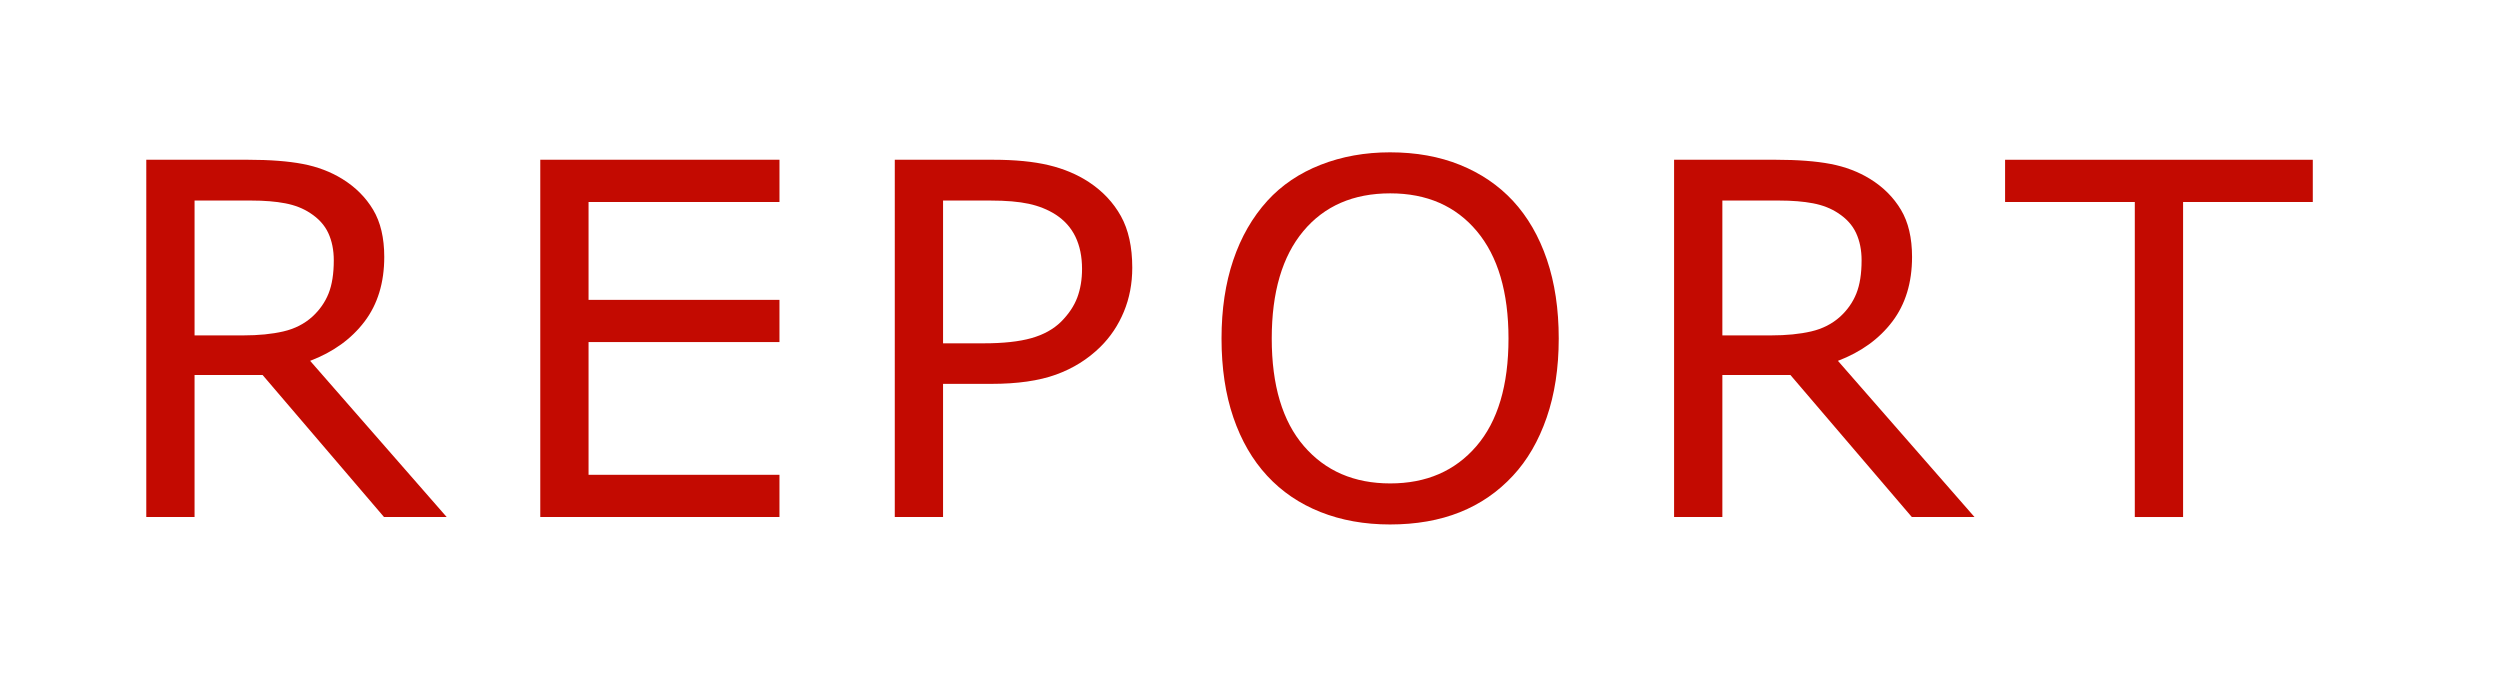
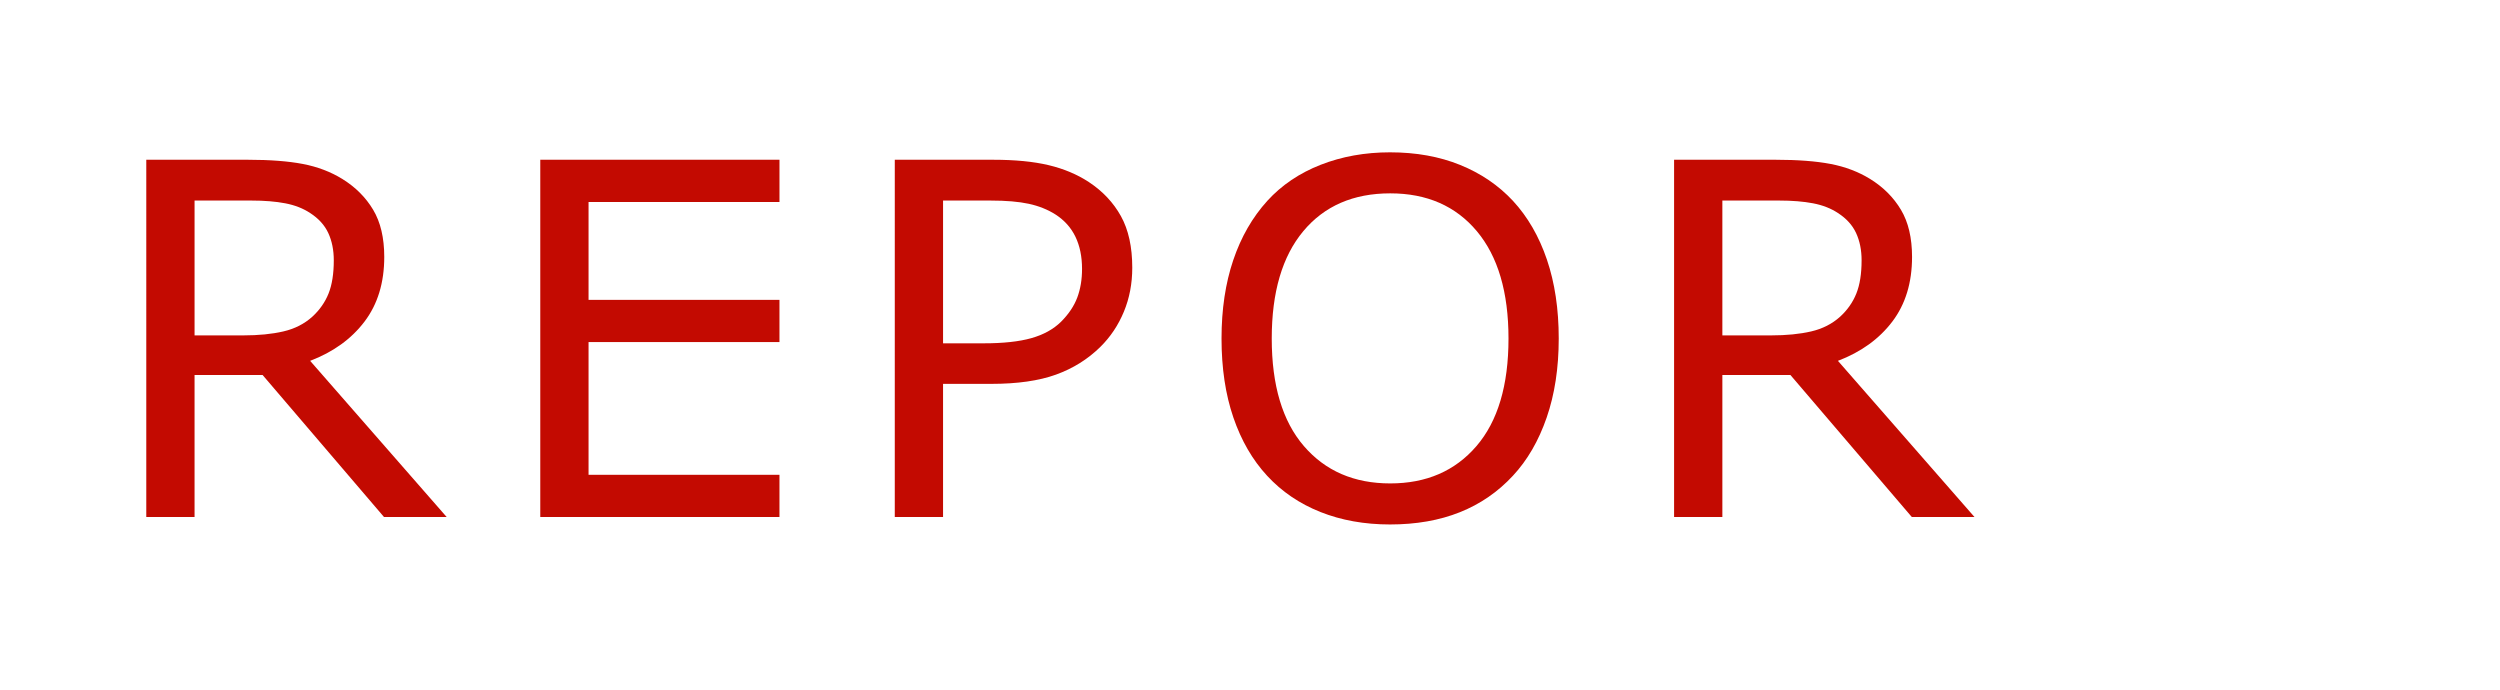
<svg xmlns="http://www.w3.org/2000/svg" version="1.1" id="レイヤー_1" x="0px" y="0px" width="290px" height="80px" viewBox="0 0 290 80" enable-background="new 0 0 290 80" xml:space="preserve">
  <g>
    <g>
      <path fill="#C30A01" d="M51.814,59.974h-7.269L30.46,43.498h-7.891v16.477h-5.6V18.532h11.794c2.545,0,4.667,0.163,6.364,0.487    c1.697,0.325,3.224,0.905,4.582,1.74c1.527,0.946,2.72,2.139,3.578,3.577s1.287,3.261,1.287,5.469    c0,2.988-0.764,5.488-2.291,7.501s-3.63,3.53-6.307,4.551L51.814,59.974z M38.719,30.194c0-1.187-0.212-2.24-0.637-3.159    c-0.424-0.918-1.127-1.693-2.107-2.324c-0.811-0.538-1.773-0.914-2.885-1.127c-1.113-0.213-2.423-0.32-3.931-0.32h-6.59v15.642    h5.657c1.772,0,3.319-0.153,4.639-0.459c1.32-0.306,2.442-0.876,3.366-1.711c0.849-0.779,1.475-1.674,1.881-2.686    C38.516,33.038,38.719,31.752,38.719,30.194z" />
      <path fill="#C30A01" d="M90.419,59.974H62.672V18.532h27.747v4.898H68.272v11.355h22.146v4.898H68.272v15.391h22.146V59.974z" />
      <path fill="#C30A01" d="M131.343,31.057c0,1.837-0.325,3.54-0.976,5.107c-0.651,1.568-1.561,2.927-2.729,4.078    c-1.452,1.429-3.168,2.5-5.147,3.214c-1.98,0.715-4.479,1.072-7.496,1.072h-5.6v15.446h-5.6V18.532h11.427    c2.526,0,4.667,0.208,6.42,0.626c1.753,0.417,3.309,1.071,4.667,1.962c1.602,1.058,2.842,2.375,3.719,3.952    C130.904,26.65,131.343,28.645,131.343,31.057z M125.517,31.196c0-1.429-0.255-2.672-0.764-3.729    c-0.509-1.058-1.283-1.92-2.319-2.588c-0.905-0.575-1.938-0.988-3.097-1.239c-1.16-0.25-2.626-0.375-4.398-0.375h-5.544v16.56    h4.724c2.263,0,4.101-0.199,5.515-0.599c1.414-0.398,2.564-1.034,3.451-1.906c0.886-0.891,1.513-1.827,1.881-2.811    C125.333,33.524,125.517,32.42,125.517,31.196z" />
      <path fill="#C30A01" d="M175.496,23.292c1.716,1.855,3.03,4.129,3.945,6.819c0.914,2.69,1.372,5.743,1.372,9.157    c0,3.414-0.467,6.471-1.4,9.171c-0.934,2.699-2.239,4.95-3.917,6.749c-1.735,1.875-3.786,3.284-6.152,4.23s-5.067,1.42-8.103,1.42    c-2.96,0-5.652-0.483-8.075-1.447c-2.423-0.965-4.483-2.366-6.18-4.203c-1.697-1.837-3.003-4.091-3.917-6.763    c-0.915-2.672-1.372-5.724-1.372-9.157c0-3.377,0.453-6.406,1.358-9.087c0.905-2.681,2.225-4.978,3.959-6.889    c1.659-1.818,3.719-3.21,6.18-4.175c2.46-0.964,5.143-1.447,8.047-1.447c3.017,0,5.728,0.487,8.131,1.461    C171.776,20.105,173.817,21.492,175.496,23.292z M174.986,39.267c0-5.381-1.226-9.532-3.677-12.455    c-2.451-2.922-5.798-4.383-10.041-4.383c-4.281,0-7.642,1.461-10.083,4.383c-2.442,2.923-3.663,7.074-3.663,12.455    c0,5.438,1.245,9.598,3.733,12.482c2.489,2.886,5.827,4.328,10.013,4.328s7.519-1.442,9.999-4.328    C173.747,48.865,174.986,44.705,174.986,39.267z" />
      <path fill="#C30A01" d="M229.041,59.974h-7.27l-14.085-16.477h-7.892v16.477h-5.6V18.532h11.794c2.546,0,4.667,0.163,6.364,0.487    c1.697,0.325,3.224,0.905,4.582,1.74c1.527,0.946,2.72,2.139,3.577,3.577c0.858,1.438,1.287,3.261,1.287,5.469    c0,2.988-0.764,5.488-2.291,7.501s-3.63,3.53-6.307,4.551L229.041,59.974z M215.945,30.194c0-1.187-0.212-2.24-0.637-3.159    c-0.424-0.918-1.127-1.693-2.106-2.324c-0.812-0.538-1.773-0.914-2.886-1.127c-1.112-0.213-2.423-0.32-3.931-0.32h-6.591v15.642    h5.657c1.772,0,3.318-0.153,4.639-0.459c1.319-0.306,2.441-0.876,3.365-1.711c0.849-0.779,1.476-1.674,1.881-2.686    C215.742,33.038,215.945,31.752,215.945,30.194z" />
-       <path fill="#C30A01" d="M268.285,23.431h-15.047v36.543h-5.601V23.431h-15.047v-4.898h35.694V23.431z" />
    </g>
  </g>
</svg>